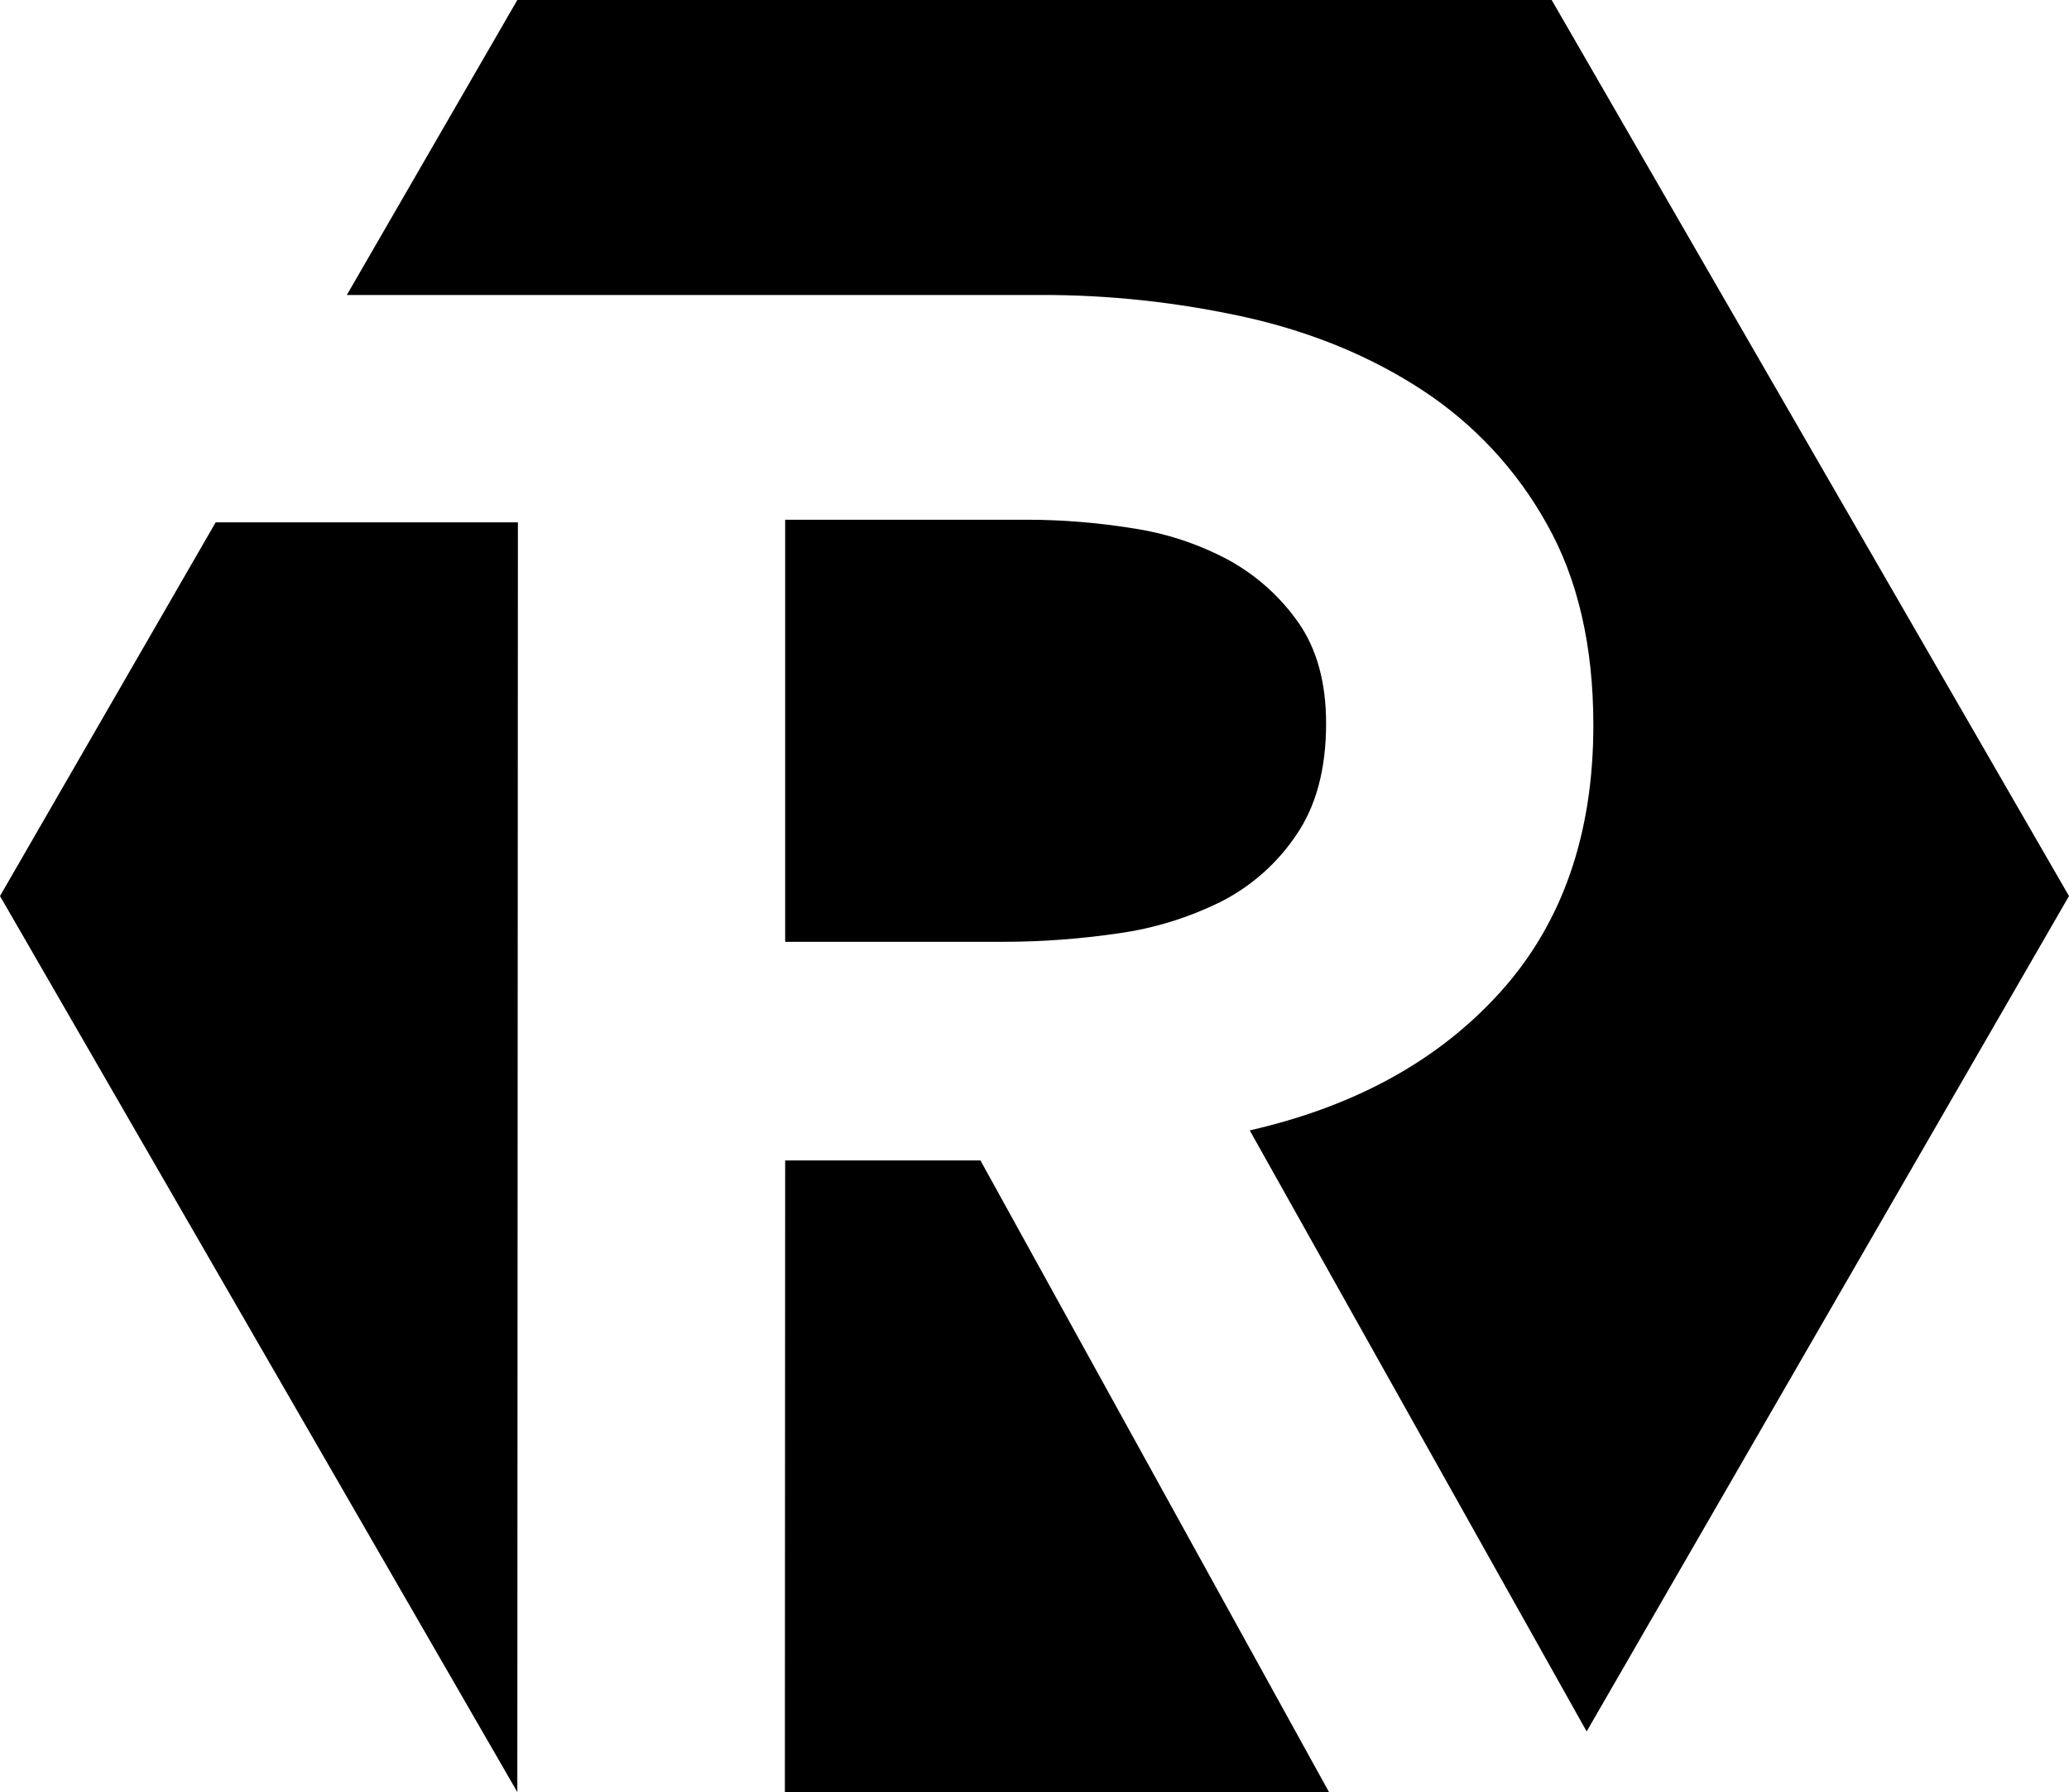
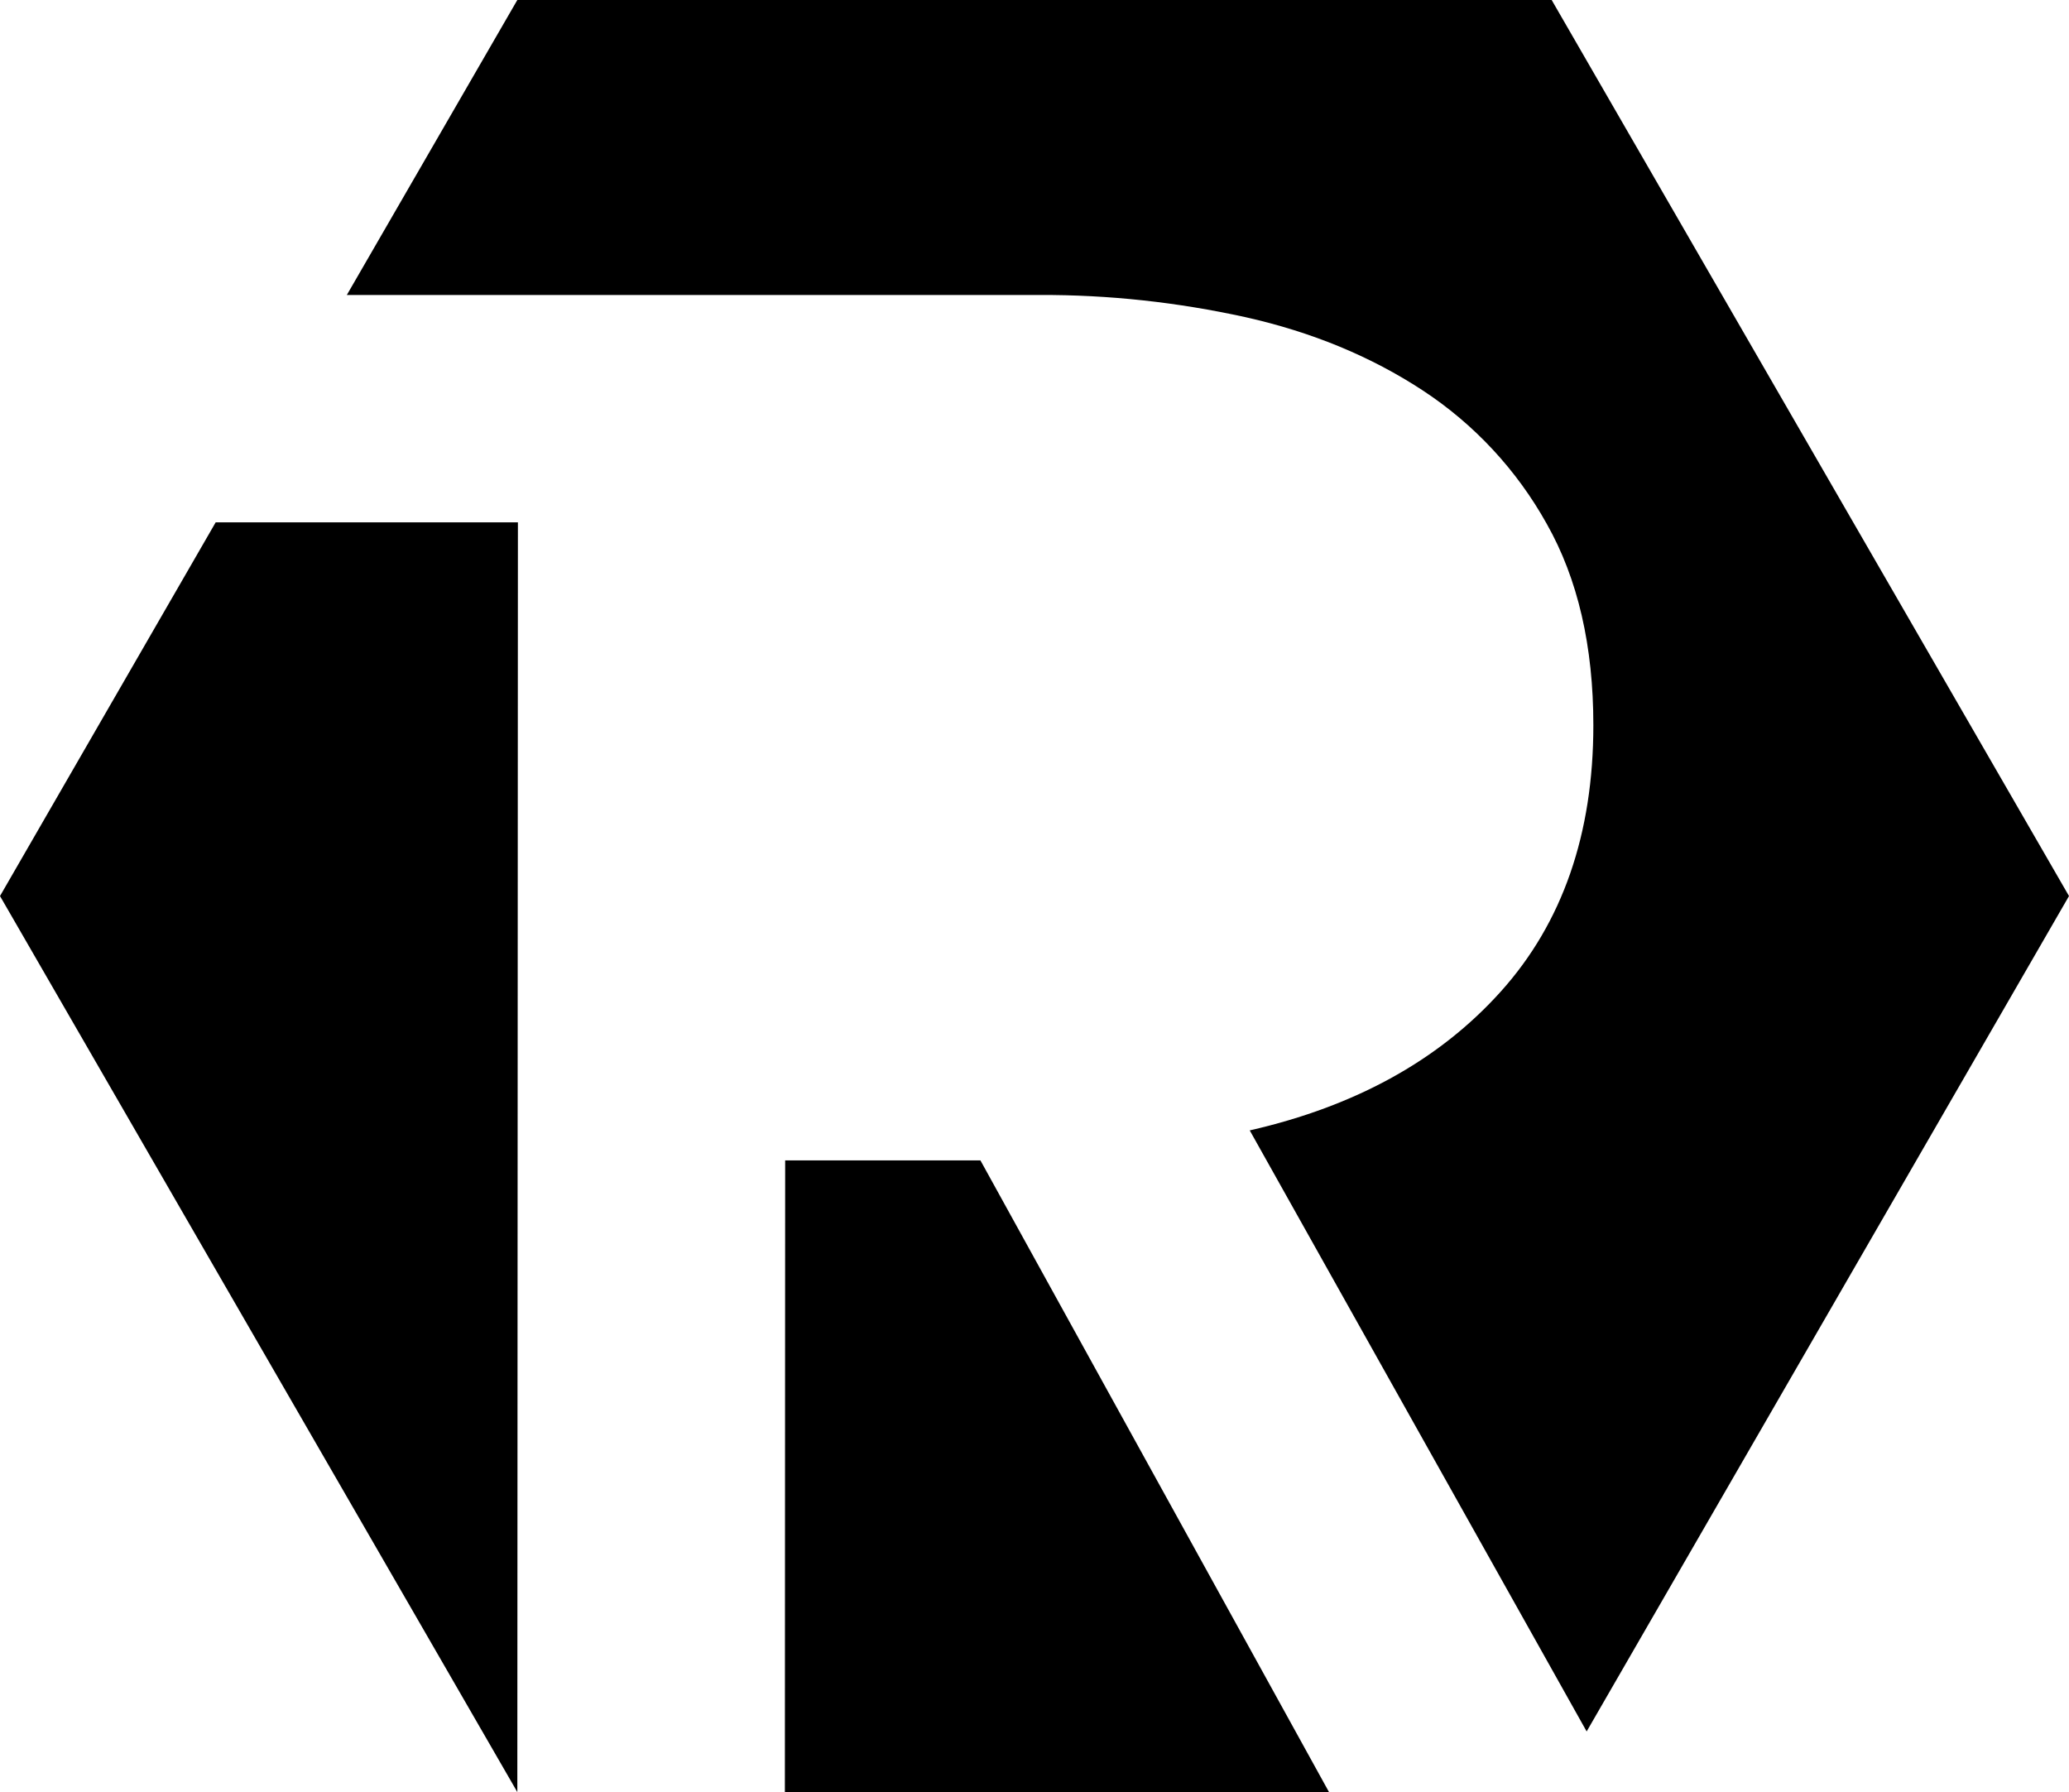
<svg xmlns="http://www.w3.org/2000/svg" version="1.1" id="Слой_1" x="0px" y="0px" viewBox="0 0 709.9 614.8" style="enable-background:new 0 0 709.9 614.8;" xml:space="preserve">
  <path d="M356.7,101.2c23.7-0.1,47.4,2.5,70.6,7.6c22.8,5.1,43.1,13.5,60.8,25.1c17.7,11.6,32.3,27.3,42.6,45.8  c10.7,18.9,16,42,16,69.1c0,37.3-10.6,67.8-31.7,91.3c-21.1,23.5-49.8,39.4-86.2,47.7L544.4,594l165.5-286.6L532.4,0H177.5  L119,101.2h58.7" />
  <path d="M177.9,614.8" />
  <polyline points="456,614.8 336.4,398.1 269.4,398.1 269.3,614.8 " />
  <polyline points="177.7,179.2 74,179.2 0,307.4 177.5,614.8 " />
-   <path d="M455,248.2c0-14.1-3.2-25.6-9.5-34.6c-6.2-8.9-14.5-16.3-24-21.5c-10.3-5.5-21.5-9.2-33.1-10.9c-11.9-1.9-23.9-2.9-36-2.9  h-83v144.8h75c13.2,0,26.3-1,39.3-2.9c12.3-1.7,24.2-5.4,35.3-10.9c10.4-5.3,19.3-13.2,25.8-22.9C451.6,276.5,455,263.7,455,248.2z" />
</svg>